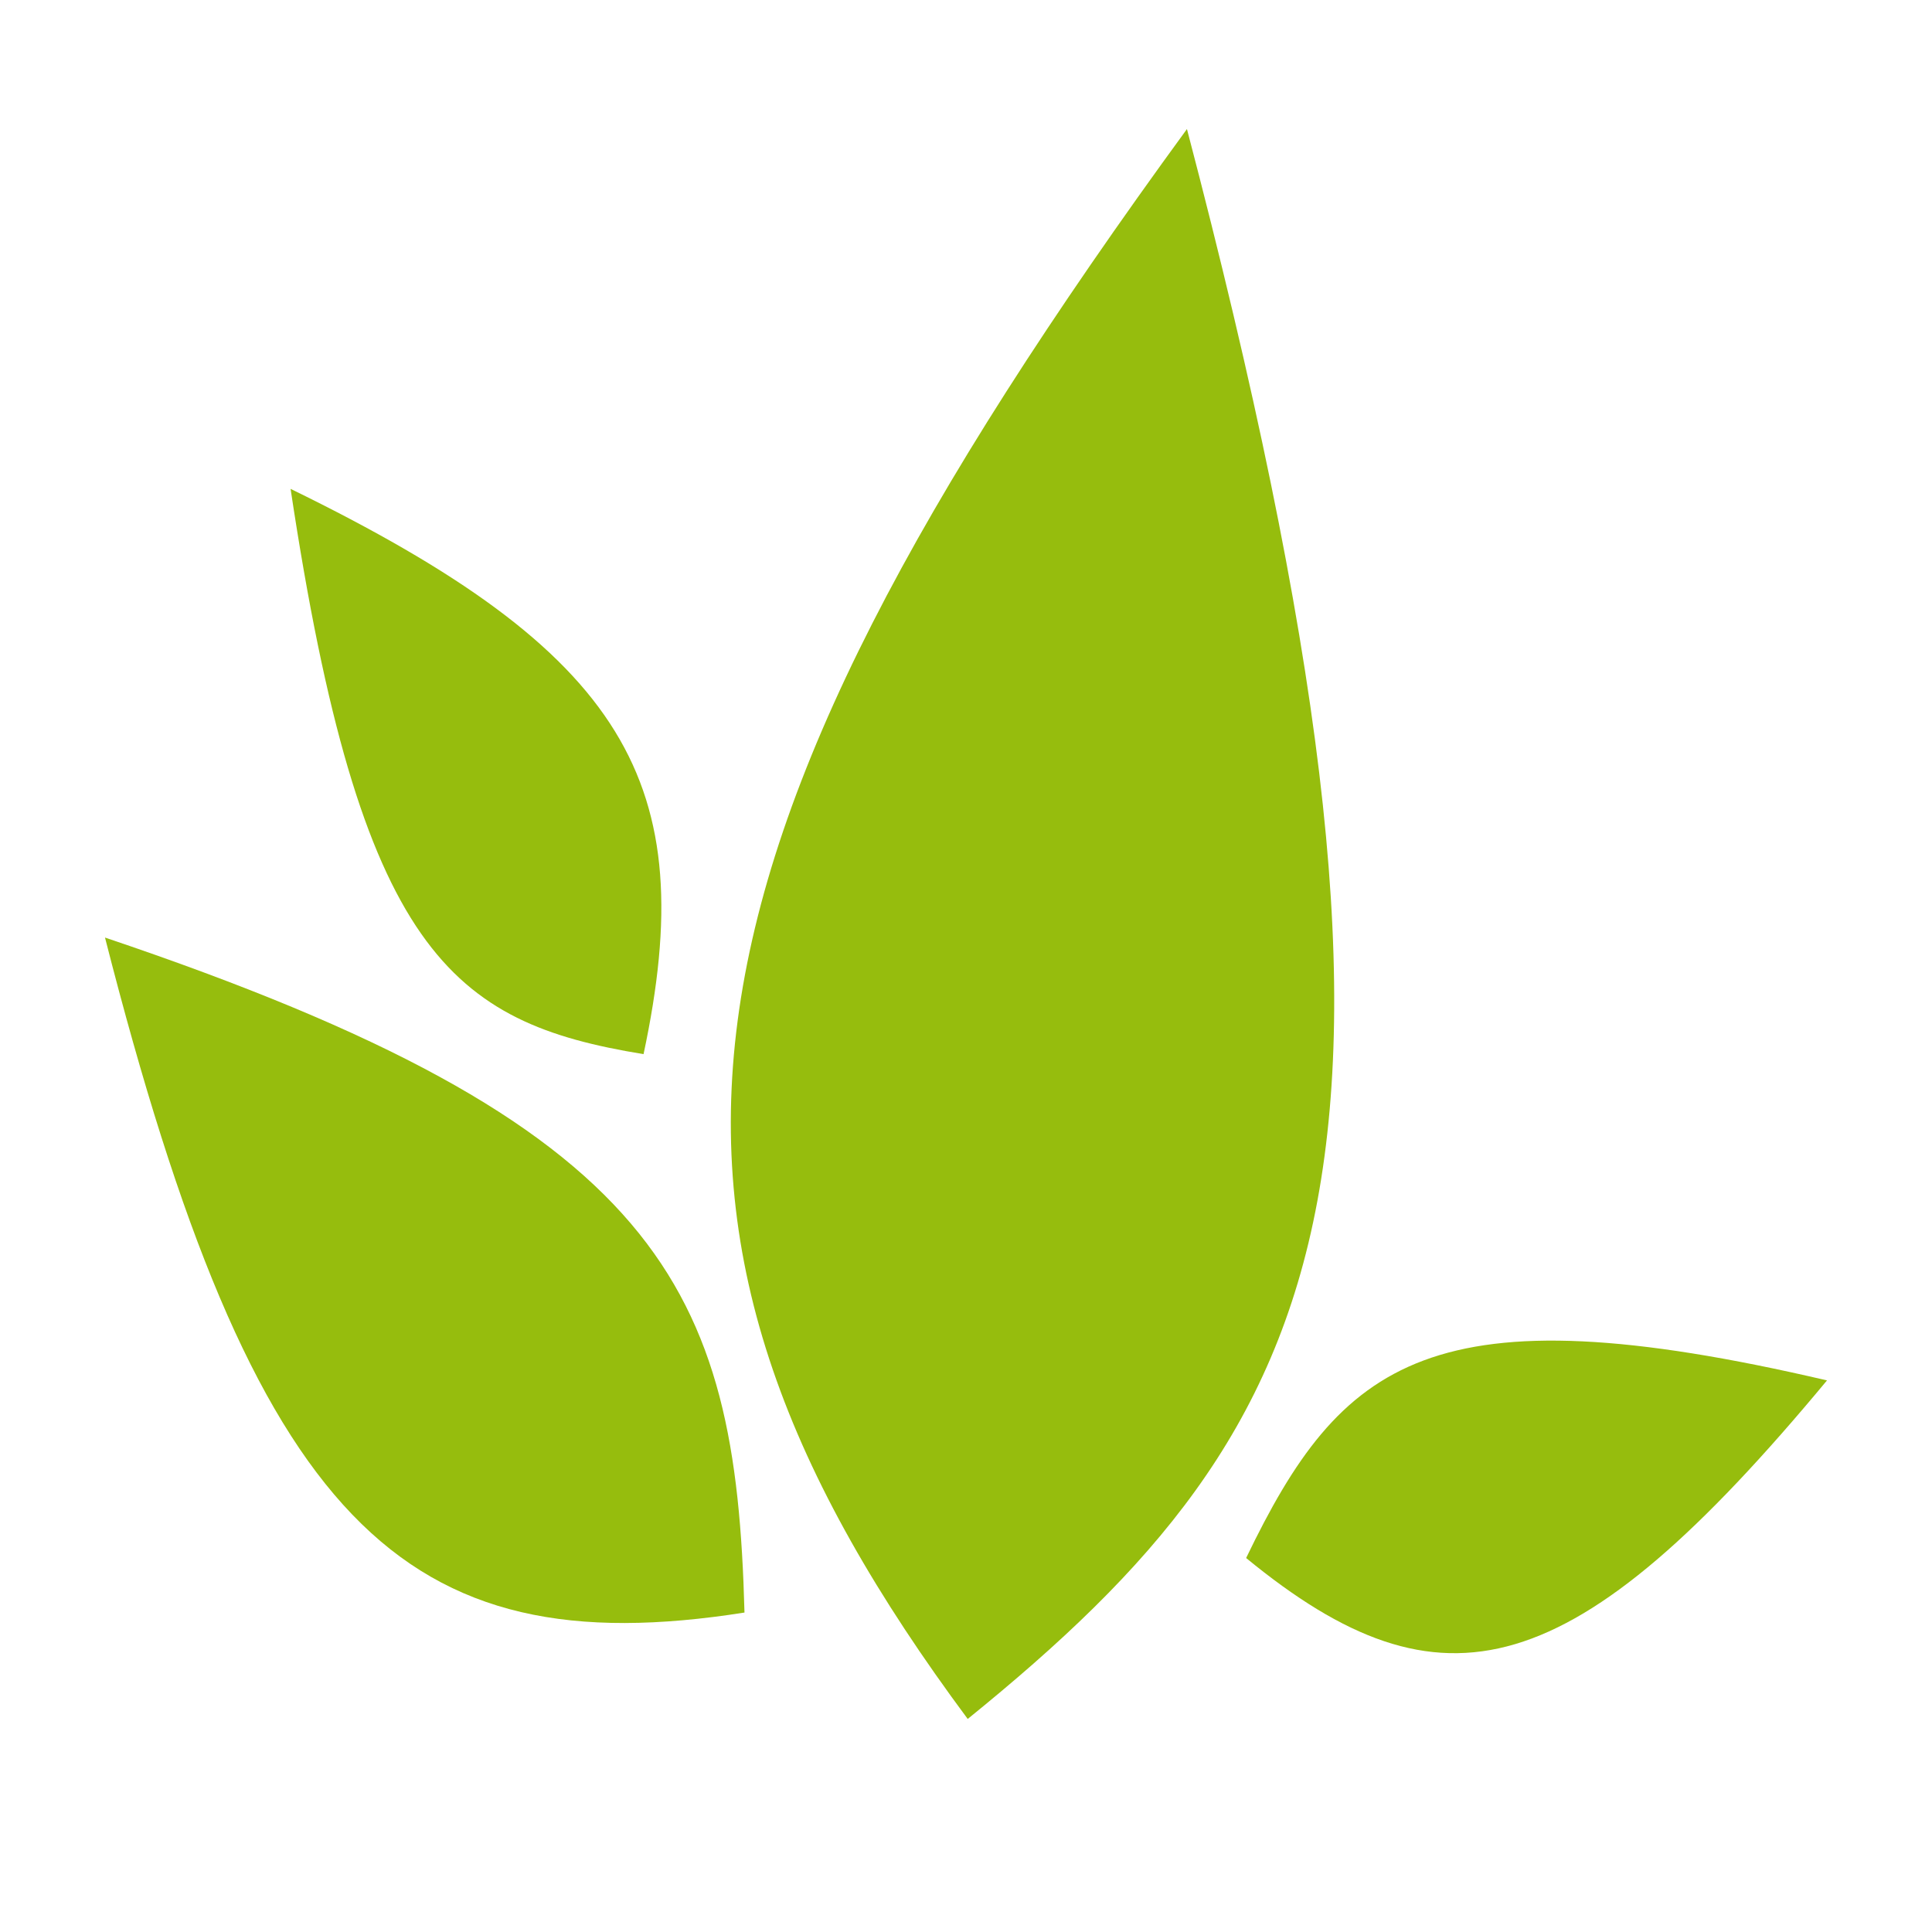
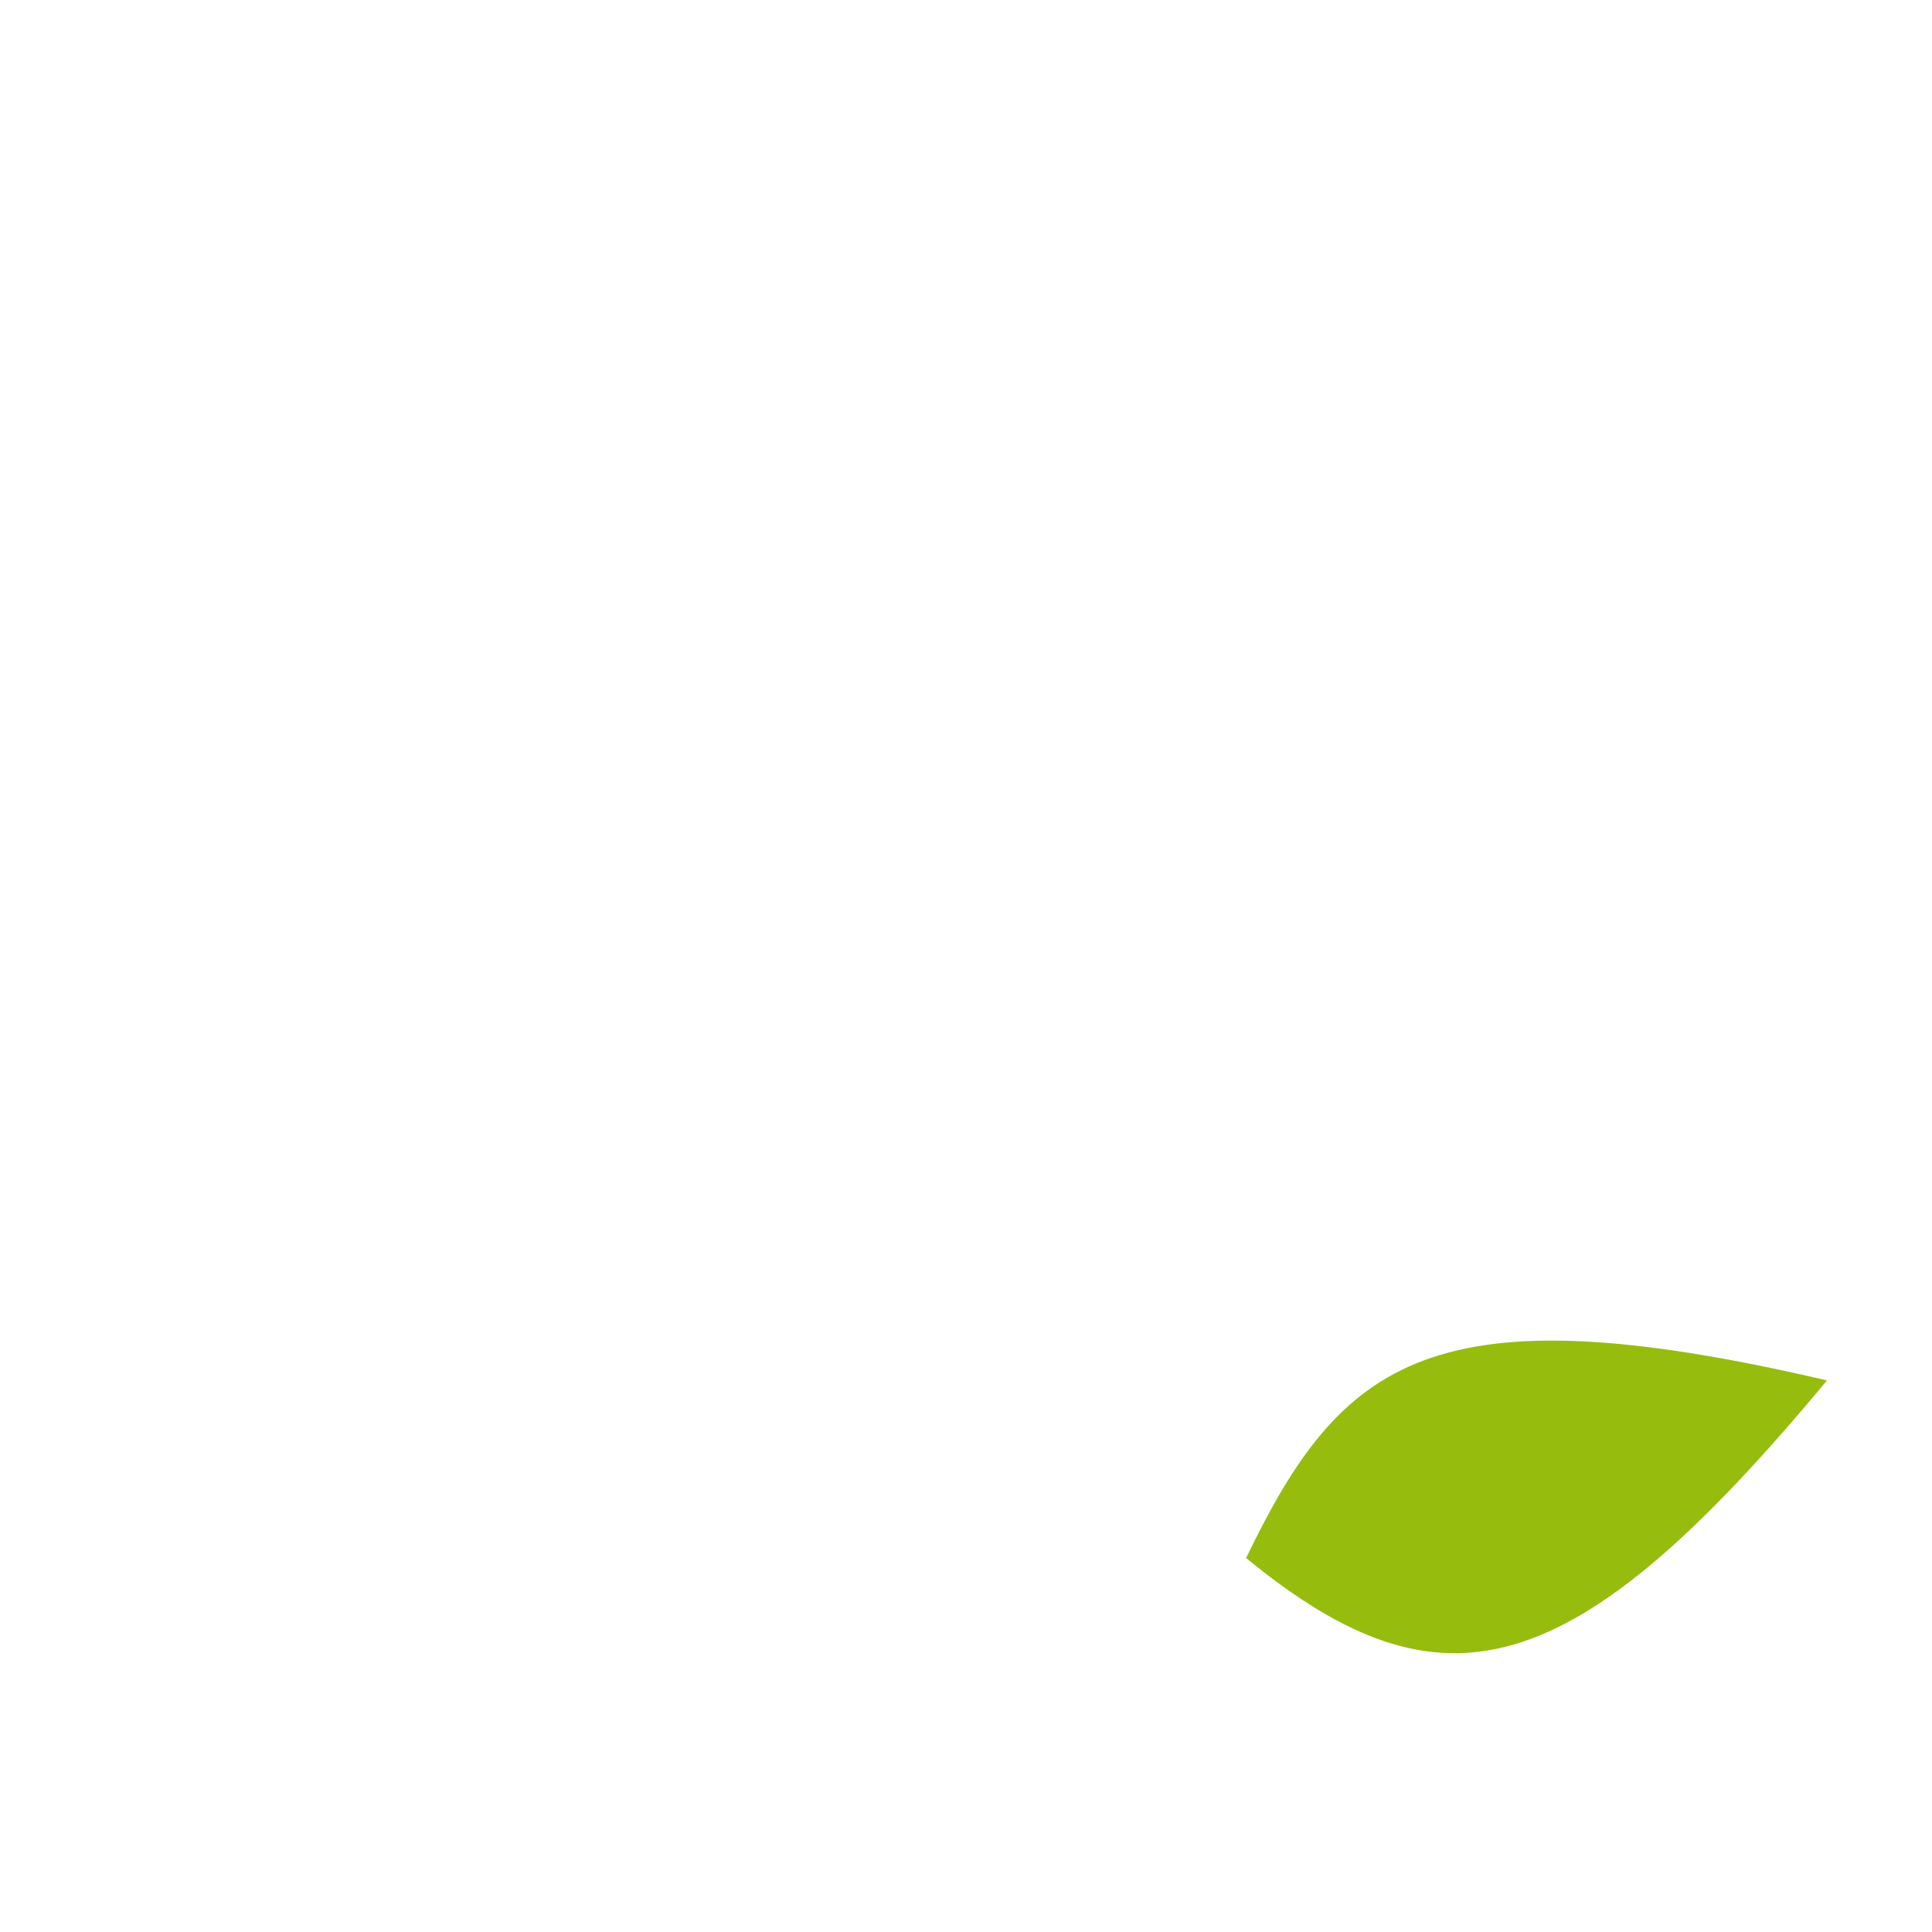
<svg xmlns="http://www.w3.org/2000/svg" version="1.1" id="Calque_2" x="0px" y="0px" width="460px" height="460px" viewBox="0 0 460 460" enable-background="new 0 0 460 460" xml:space="preserve">
  <g>
-     <path fill-rule="evenodd" clip-rule="evenodd" fill="#96BD0D" d="M282.607,30.724C153.093,208.185,144.252,293.21,230.408,409.275   C318.106,338.216,347.347,277.51,282.607,30.724z" />
-     <path fill-rule="evenodd" clip-rule="evenodd" fill="#96BD0D" d="M25,223.229C60.521,362.465,95.725,396.783,177.259,383.94   C175.219,306.5,157.916,267.975,25,223.229z" />
-     <path fill-rule="evenodd" clip-rule="evenodd" fill="#96BD0D" d="M153.227,250.987c13.782-64.621-3.964-95.532-84.04-134.59   C85.771,226.676,107.36,243.503,153.227,250.987z" />
    <path fill-rule="evenodd" clip-rule="evenodd" fill="#96BD0D" d="M296.698,370.955c46.768,38.393,77.968,30.367,138.303-42.286   C340.64,306.638,319.354,323.94,296.698,370.955z" />
  </g>
</svg>